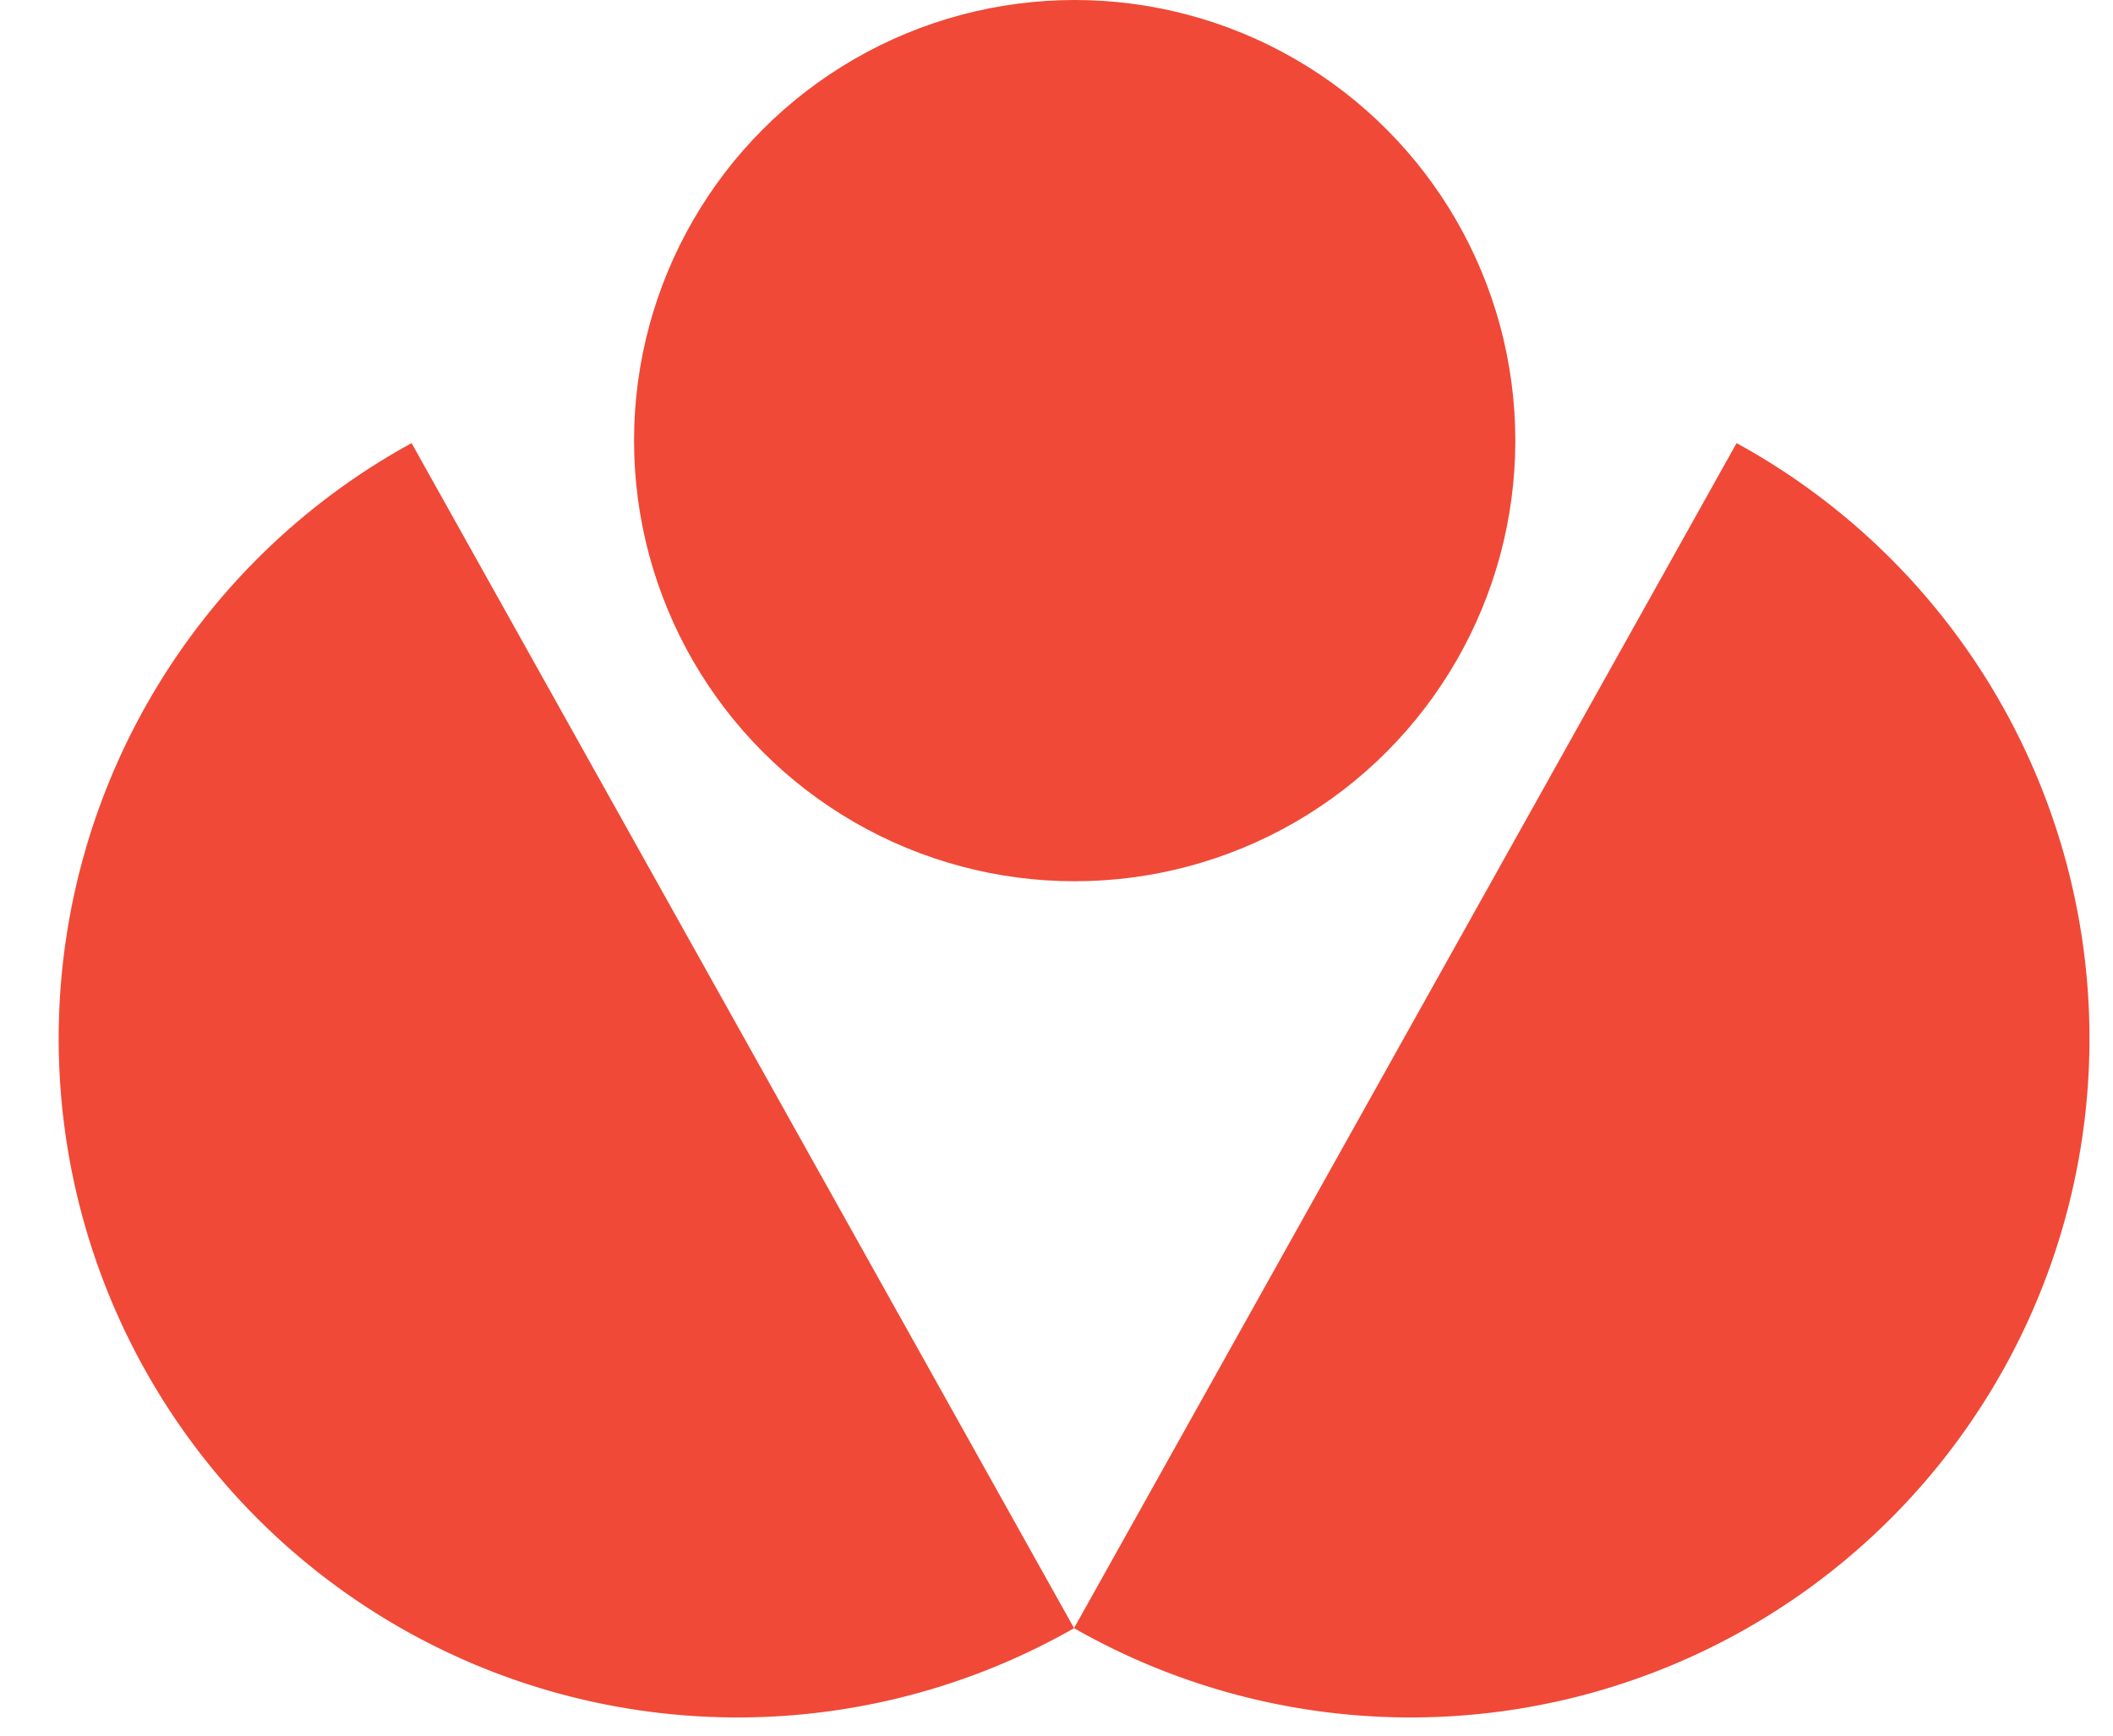
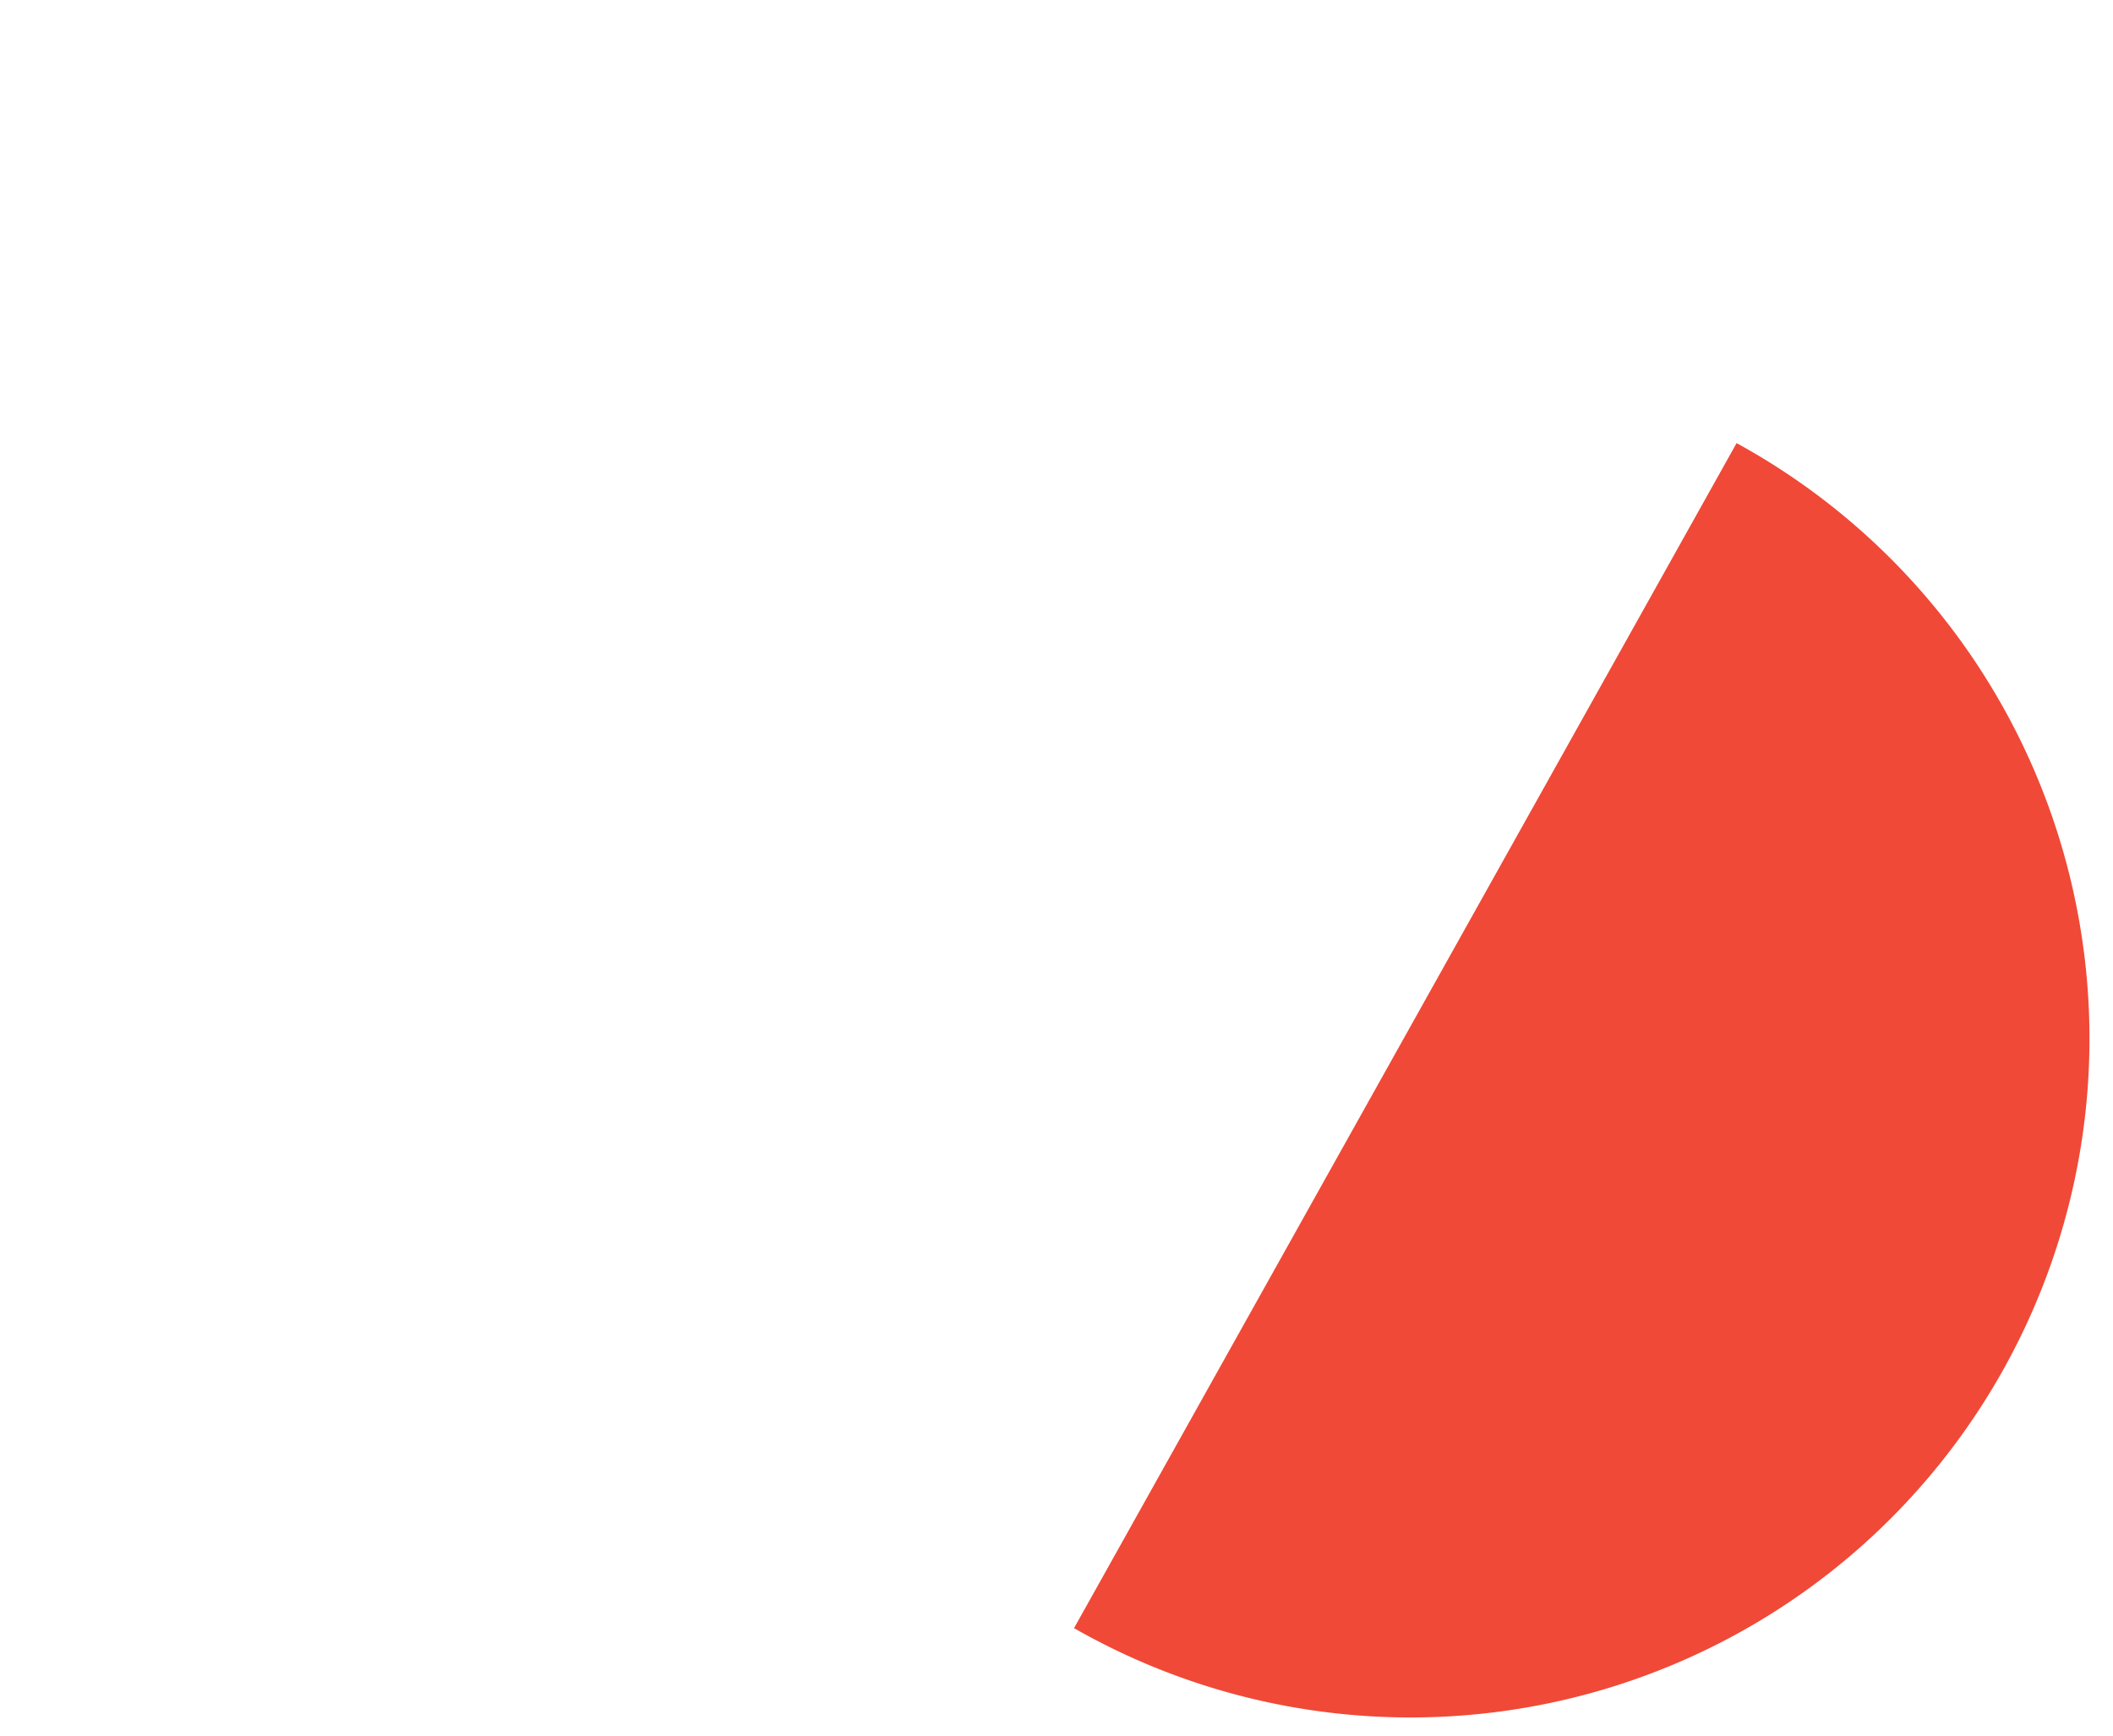
<svg xmlns="http://www.w3.org/2000/svg" width="28" height="23">
  <g fill="#F04937">
-     <path d="M14.233 21.576A8.996 8.996 0 115.454 5.872l8.779 15.704z" />
    <path d="M14.233 21.576a8.996 8.996 0 108.779-15.704l-8.78 15.704z" />
-     <circle cx="14.241" cy="5.839" r="5.839" />
  </g>
</svg>